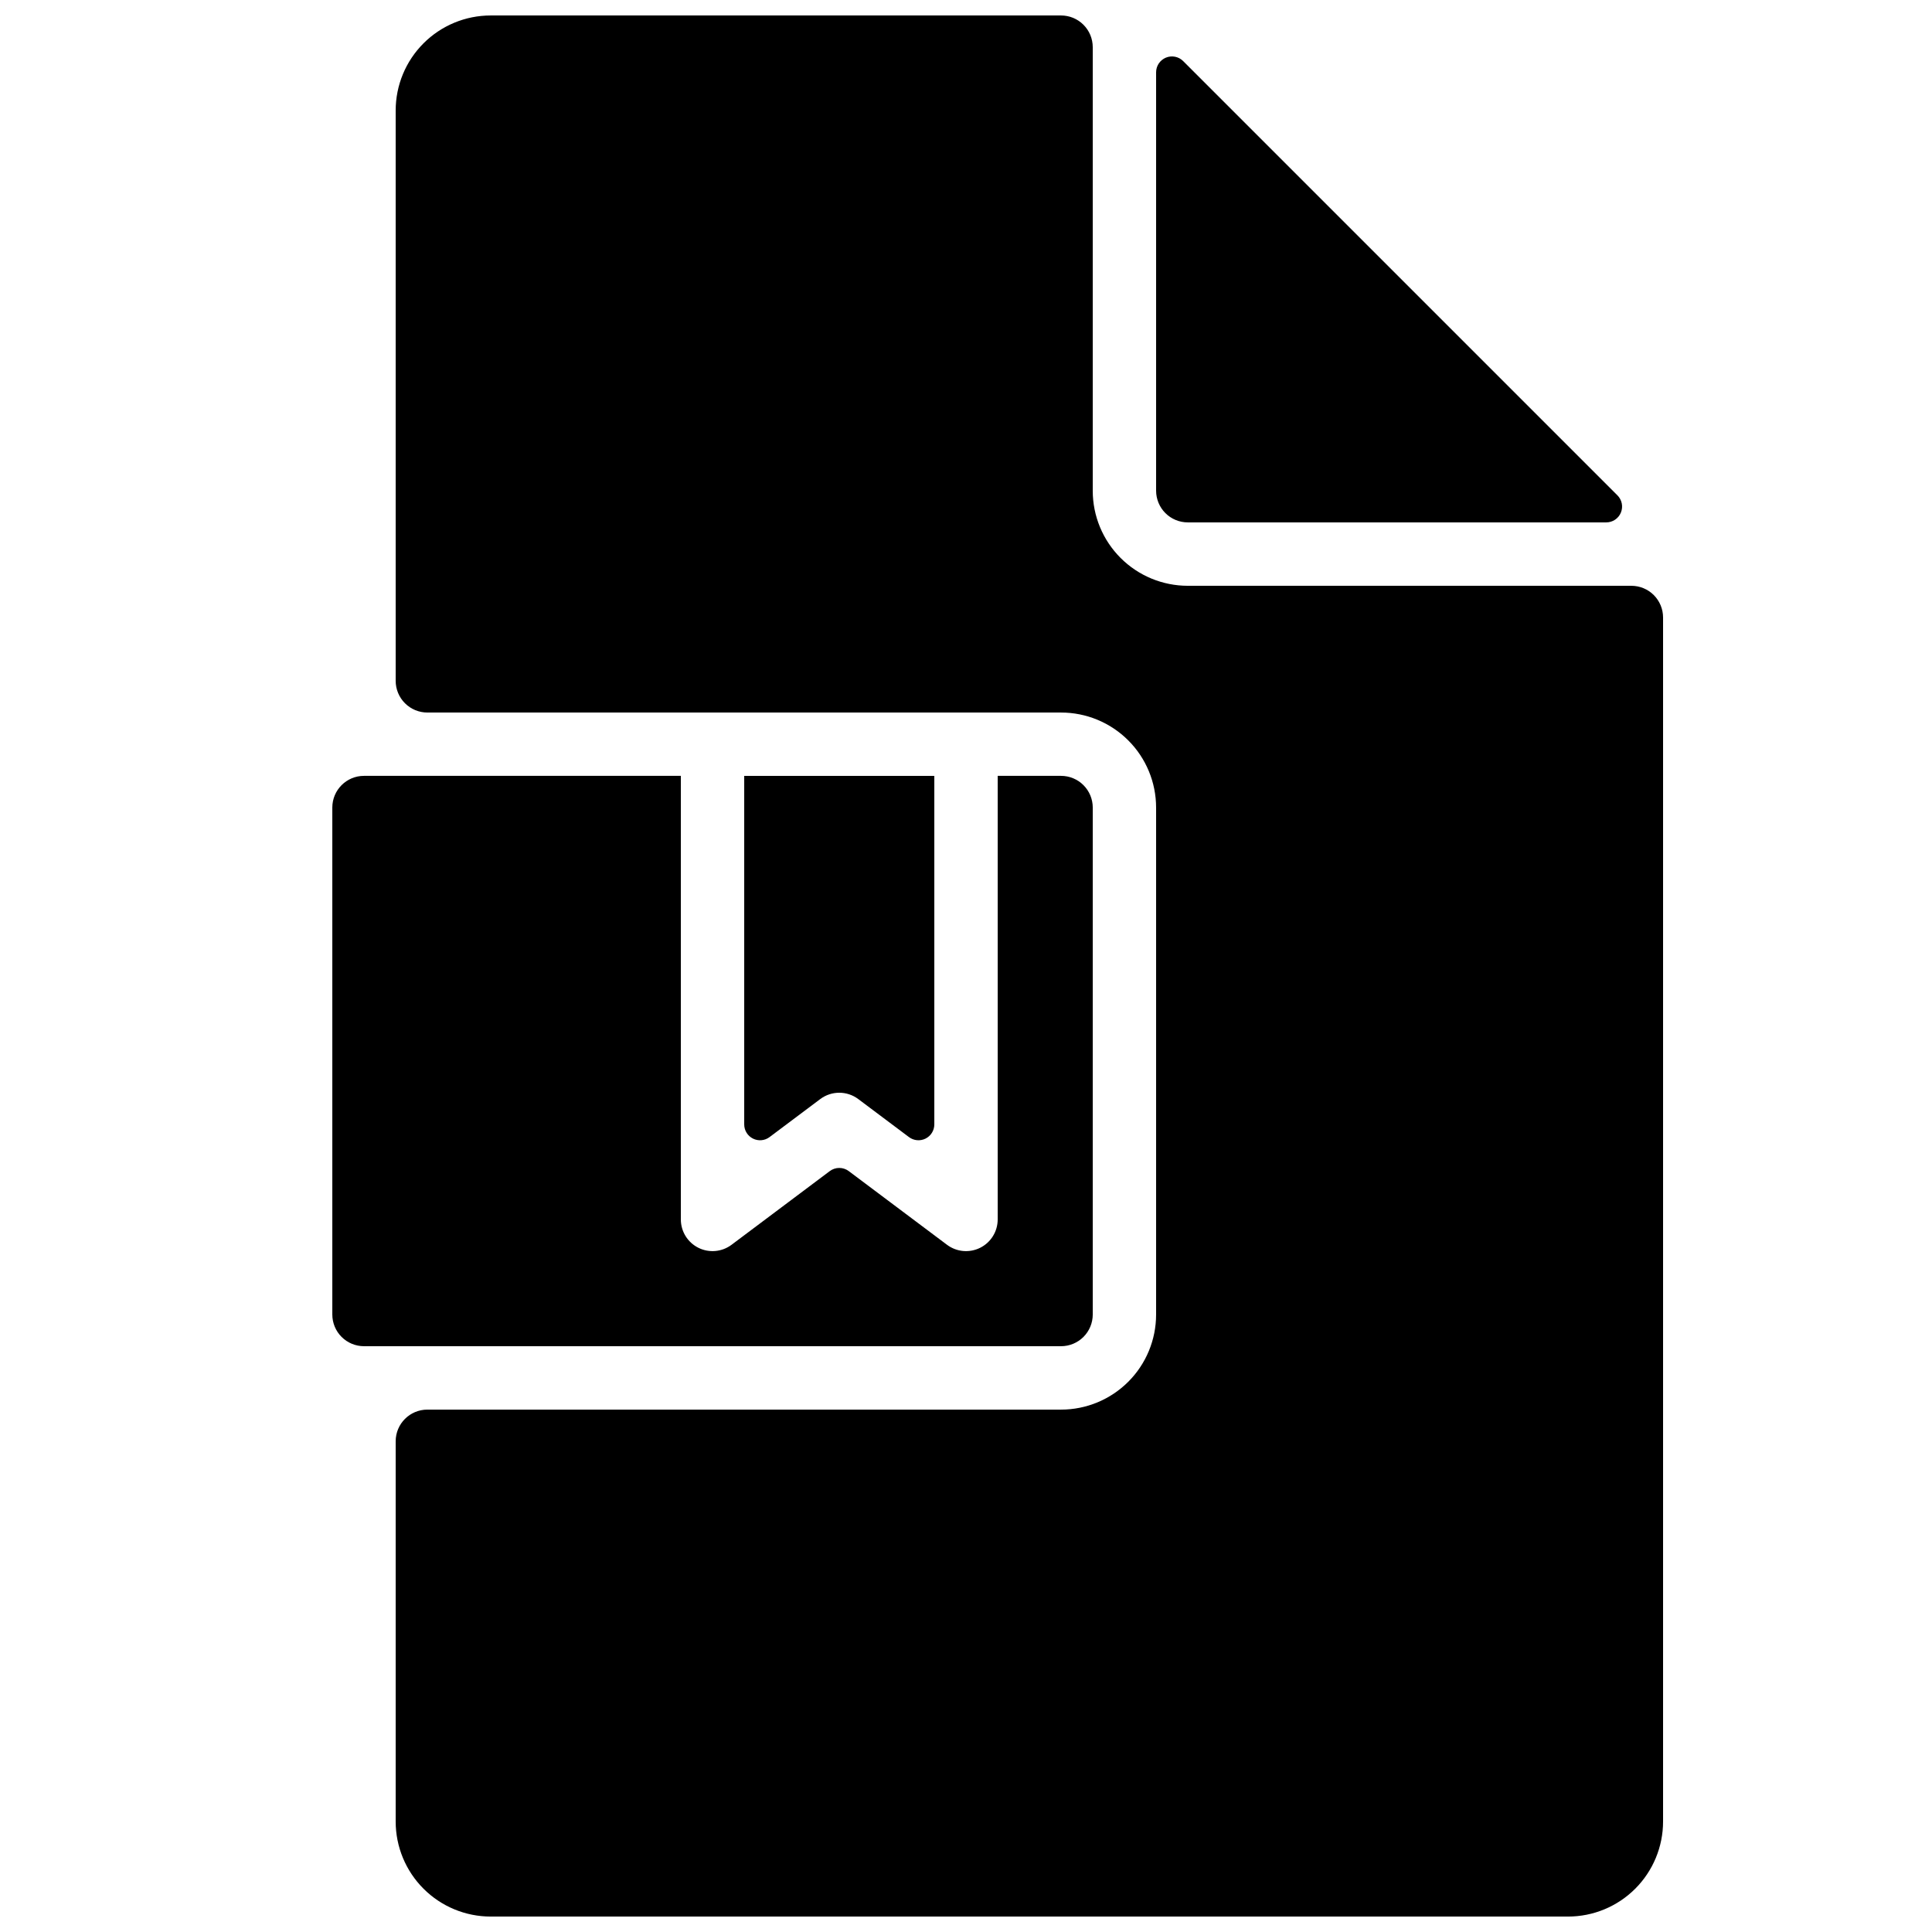
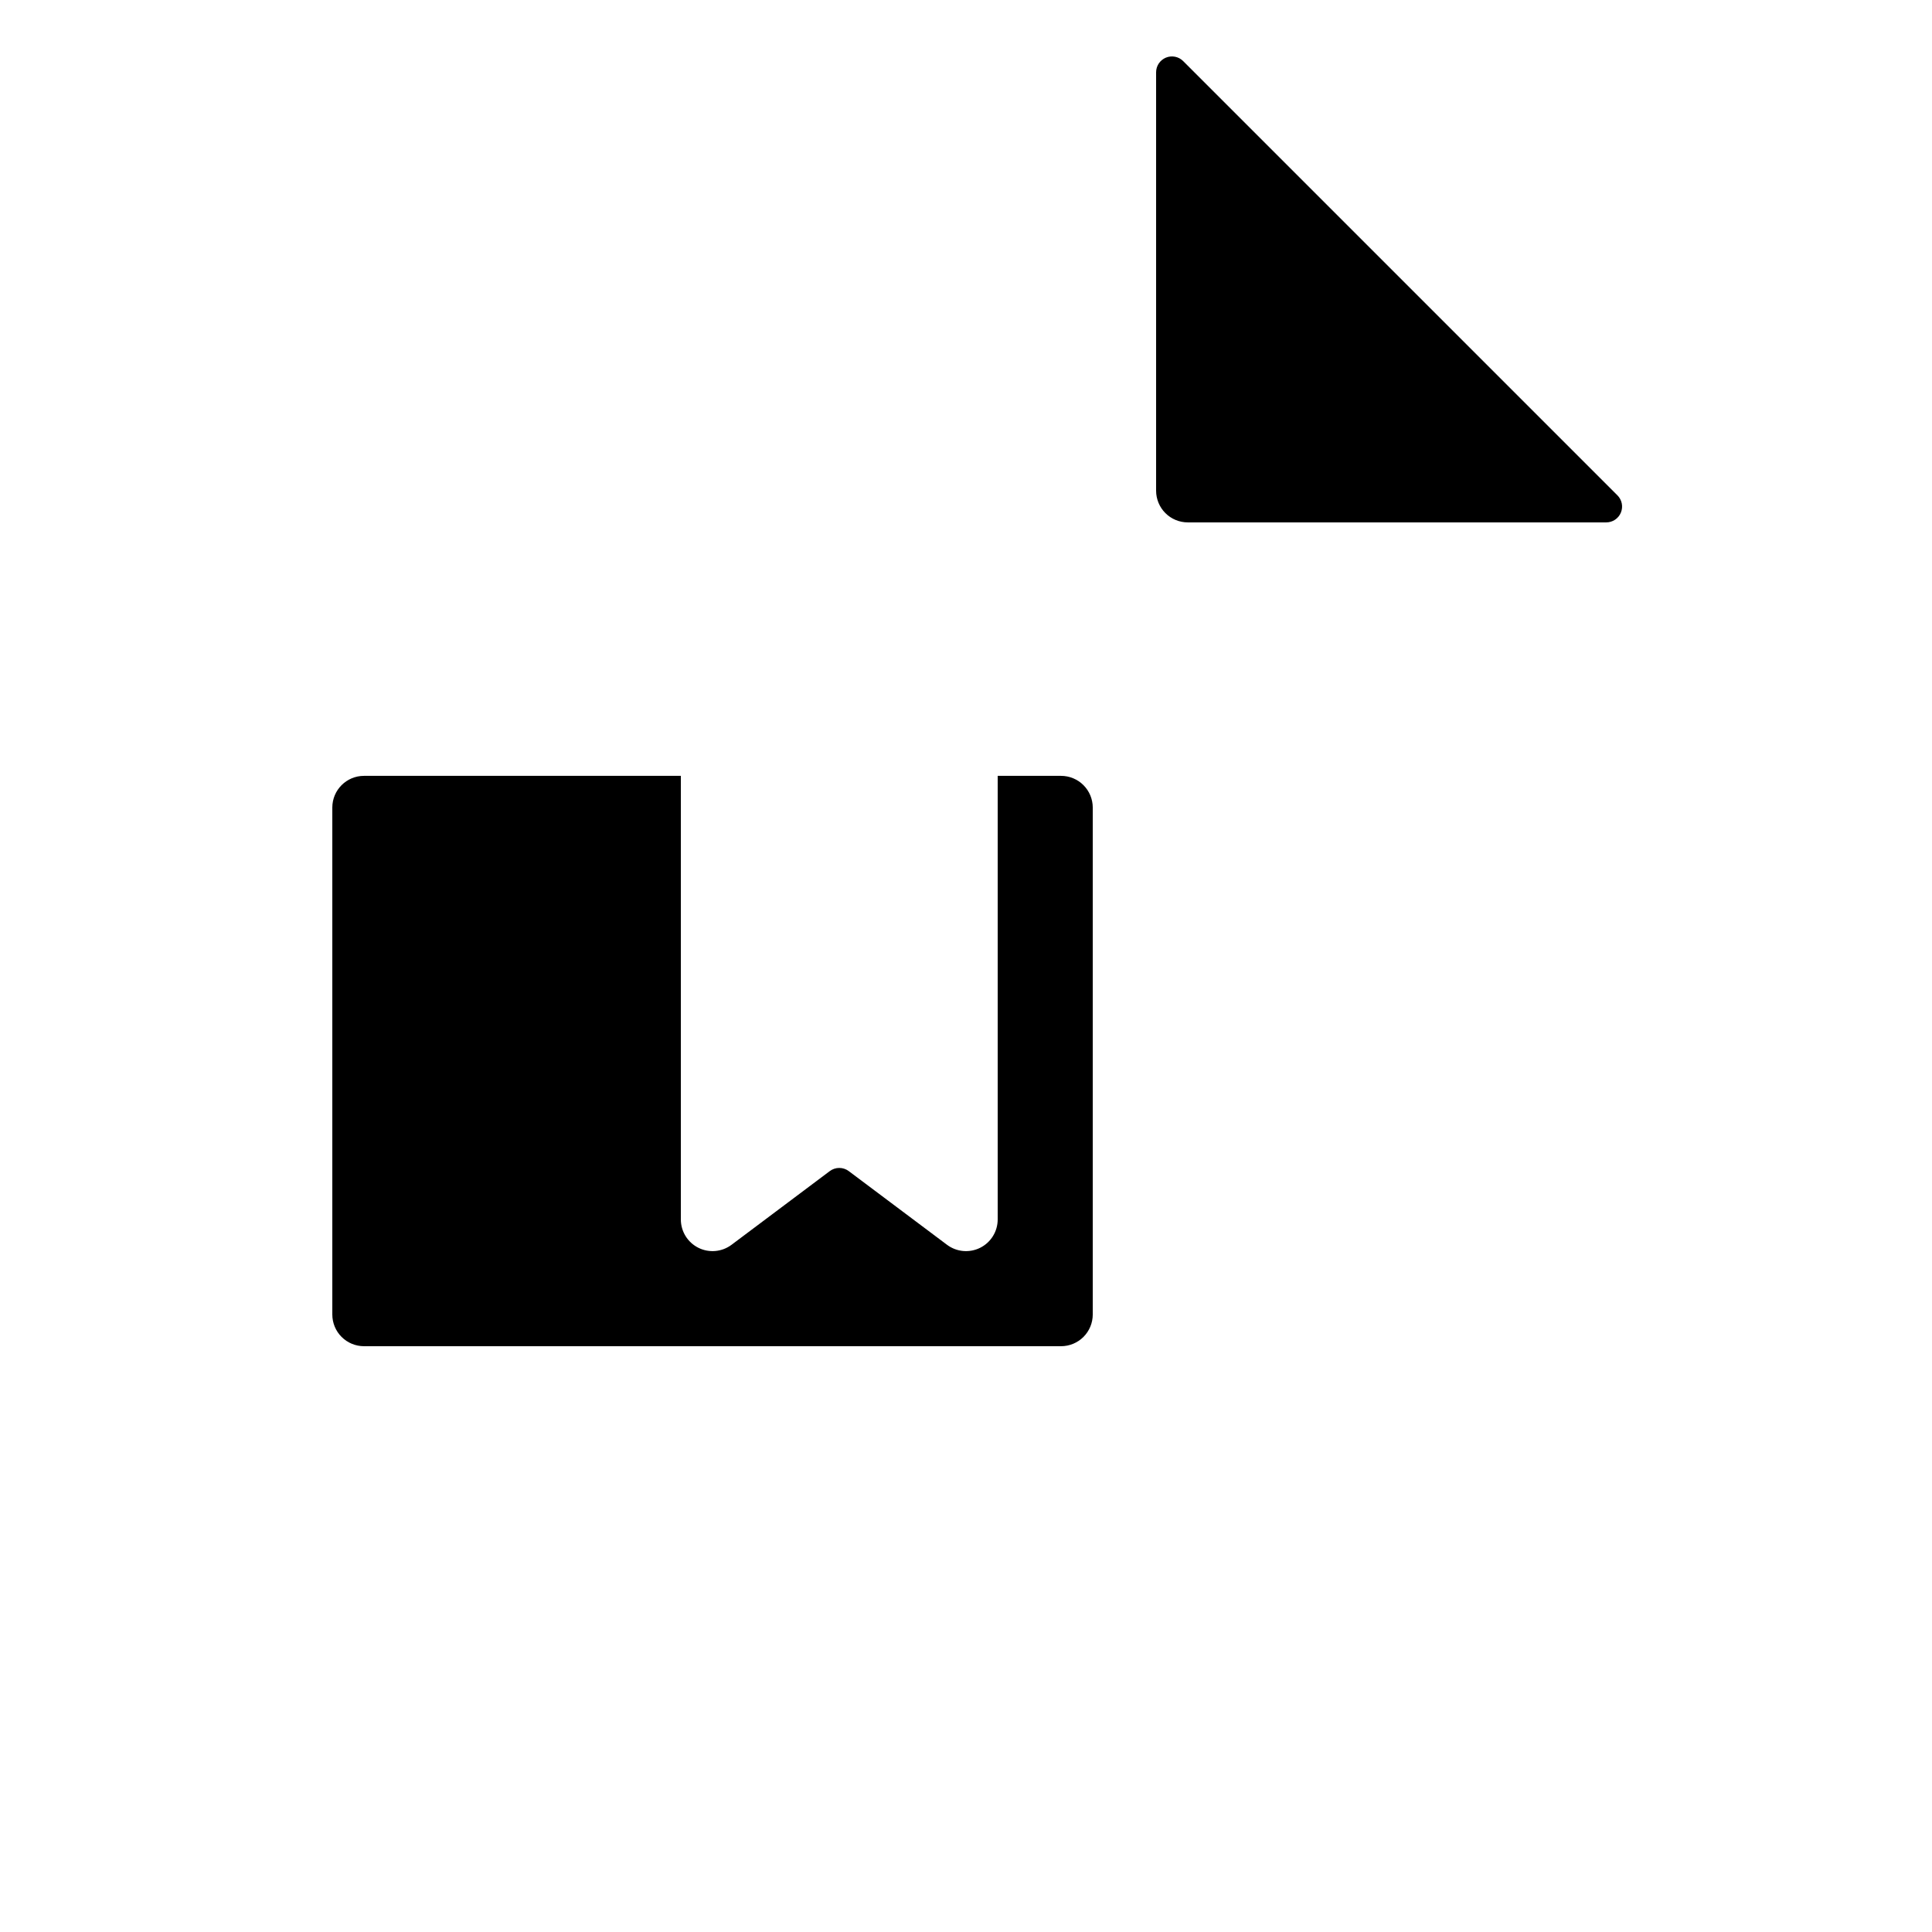
<svg xmlns="http://www.w3.org/2000/svg" width="800px" height="800px" version="1.1" viewBox="144 144 512 512">
  <defs>
    <clipPath id="a">
-       <path d="m248 148.09h337v503.81h-337z" />
-     </clipPath>
+       </clipPath>
  </defs>
  <path d="m433.59 492.36v-134.35c0-2.227-0.887-4.363-2.461-5.938s-3.711-2.461-5.938-2.461h-16.793v117.55c0 3.184-1.797 6.09-4.641 7.512-2.848 1.422-6.25 1.113-8.793-0.793l-26.031-19.523c-1.492-1.121-3.543-1.121-5.039 0l-26.027 19.523c-2.543 1.906-5.949 2.215-8.793 0.793-2.848-1.422-4.644-4.328-4.644-7.512v-117.55h-83.969c-4.637 0-8.395 3.758-8.395 8.398v134.35c0 2.227 0.883 4.363 2.457 5.938 1.578 1.574 3.711 2.461 5.938 2.461h184.73c2.227 0 4.363-0.887 5.938-2.461s2.461-3.711 2.461-5.938z" />
-   <path d="m347.94 445.34 13.434-10.074c2.988-2.238 7.094-2.238 10.078 0l13.434 10.074c1.273 0.957 2.977 1.109 4.398 0.398 1.422-0.711 2.32-2.164 2.32-3.754v-92.367h-50.379v92.367c0 1.59 0.898 3.043 2.32 3.754 1.422 0.711 3.121 0.559 4.394-0.398z" />
-   <path d="m458.78 282.44h110.89c1.699 0 3.231-1.02 3.879-2.59 0.652-1.57 0.293-3.375-0.91-4.574l-115.09-115.09c-1.199-1.199-3.008-1.559-4.574-0.91-1.57 0.652-2.594 2.184-2.594 3.879v110.89c0 2.227 0.887 4.363 2.461 5.938 1.574 1.574 3.711 2.457 5.938 2.457z" />
+   <path d="m458.78 282.44h110.89c1.699 0 3.231-1.02 3.879-2.59 0.652-1.57 0.293-3.375-0.91-4.574l-115.09-115.09c-1.199-1.199-3.008-1.559-4.574-0.91-1.57 0.652-2.594 2.184-2.594 3.879v110.89c0 2.227 0.887 4.363 2.461 5.938 1.574 1.574 3.711 2.457 5.938 2.457" />
  <g clip-path="url(#a)">
    <path d="m576.33 299.24h-117.55c-6.684 0-13.09-2.656-17.812-7.379-4.727-4.727-7.379-11.133-7.379-17.812v-117.55c0-2.231-0.887-4.363-2.461-5.938-1.574-1.578-3.711-2.461-5.938-2.461h-151.14c-6.684 0-13.09 2.652-17.812 7.379-4.727 4.723-7.379 11.129-7.379 17.812v151.14c0 2.227 0.887 4.363 2.461 5.938 1.574 1.574 3.711 2.461 5.938 2.461h167.93c6.684 0 13.09 2.652 17.812 7.379 4.727 4.723 7.379 11.129 7.379 17.812v134.35c0 6.68-2.652 13.09-7.379 17.812-4.723 4.723-11.129 7.379-17.812 7.379h-167.93c-4.641 0-8.398 3.758-8.398 8.395v100.76c0 6.684 2.652 13.09 7.379 17.812 4.723 4.727 11.129 7.379 17.812 7.379h285.49c6.68 0 13.086-2.652 17.812-7.379 4.723-4.723 7.379-11.129 7.379-17.812v-319.08c0-2.227-0.887-4.363-2.461-5.938-1.574-1.574-3.711-2.457-5.938-2.457z" />
  </g>
</svg>